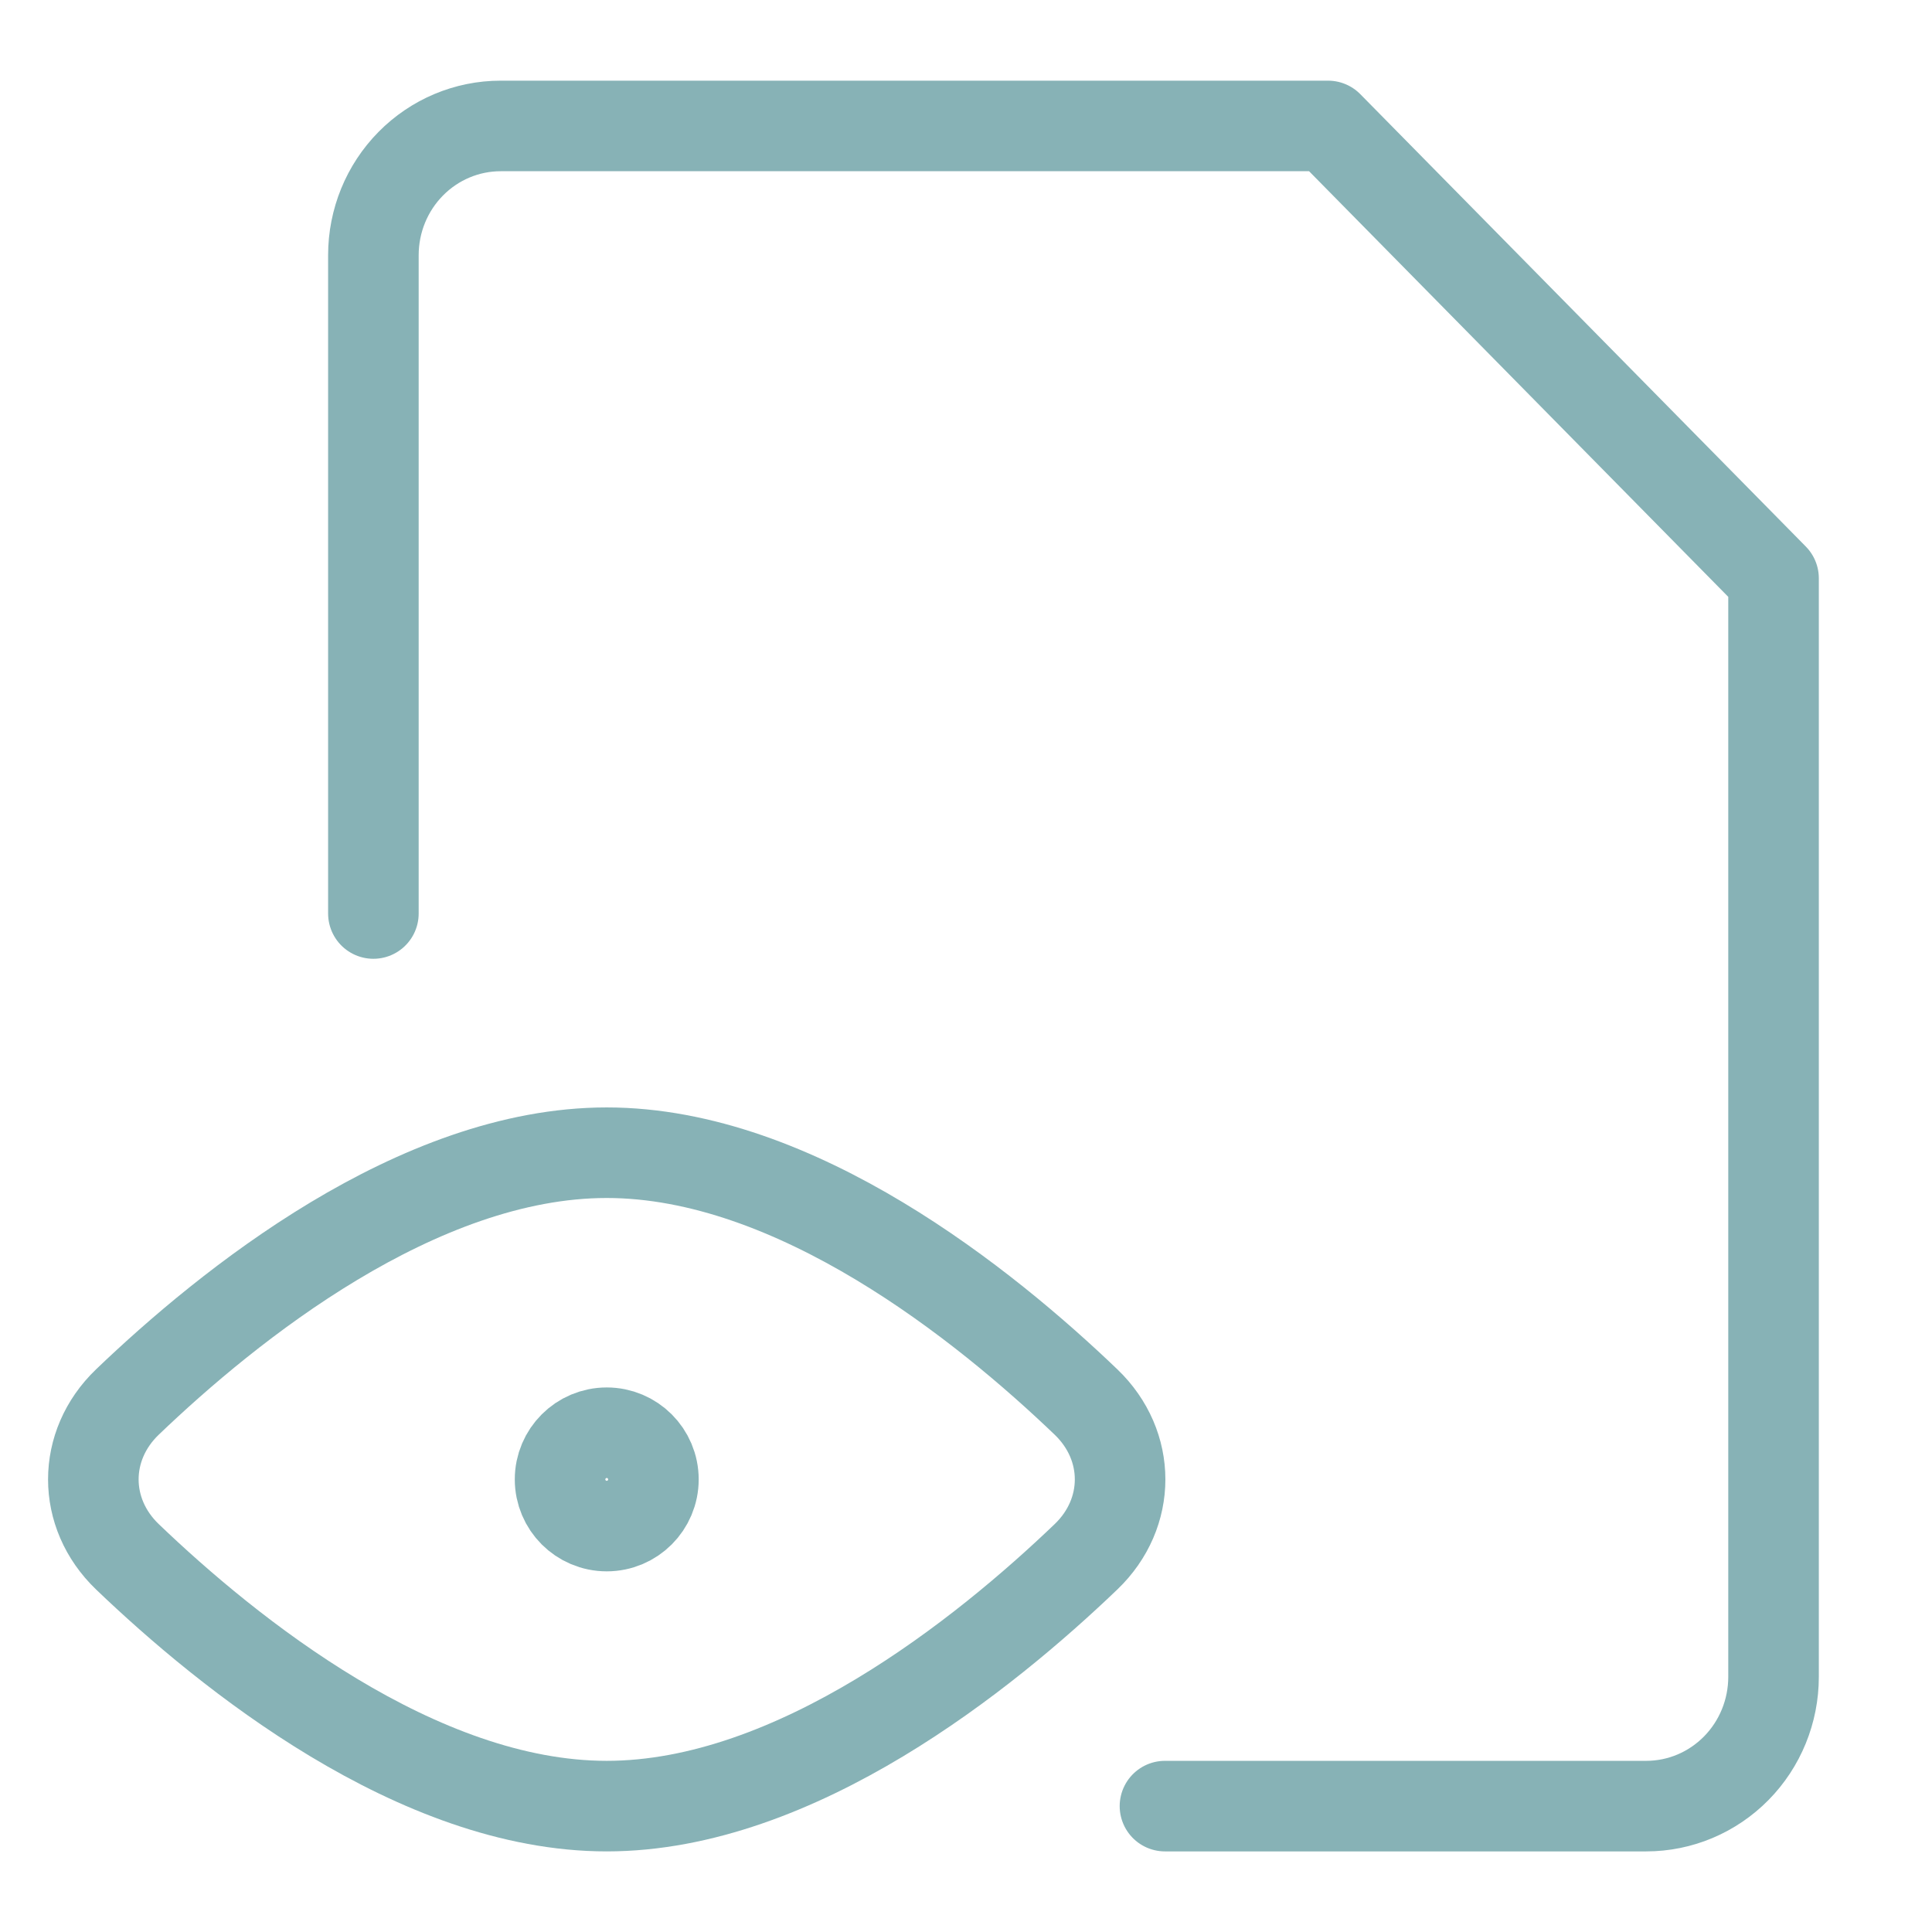
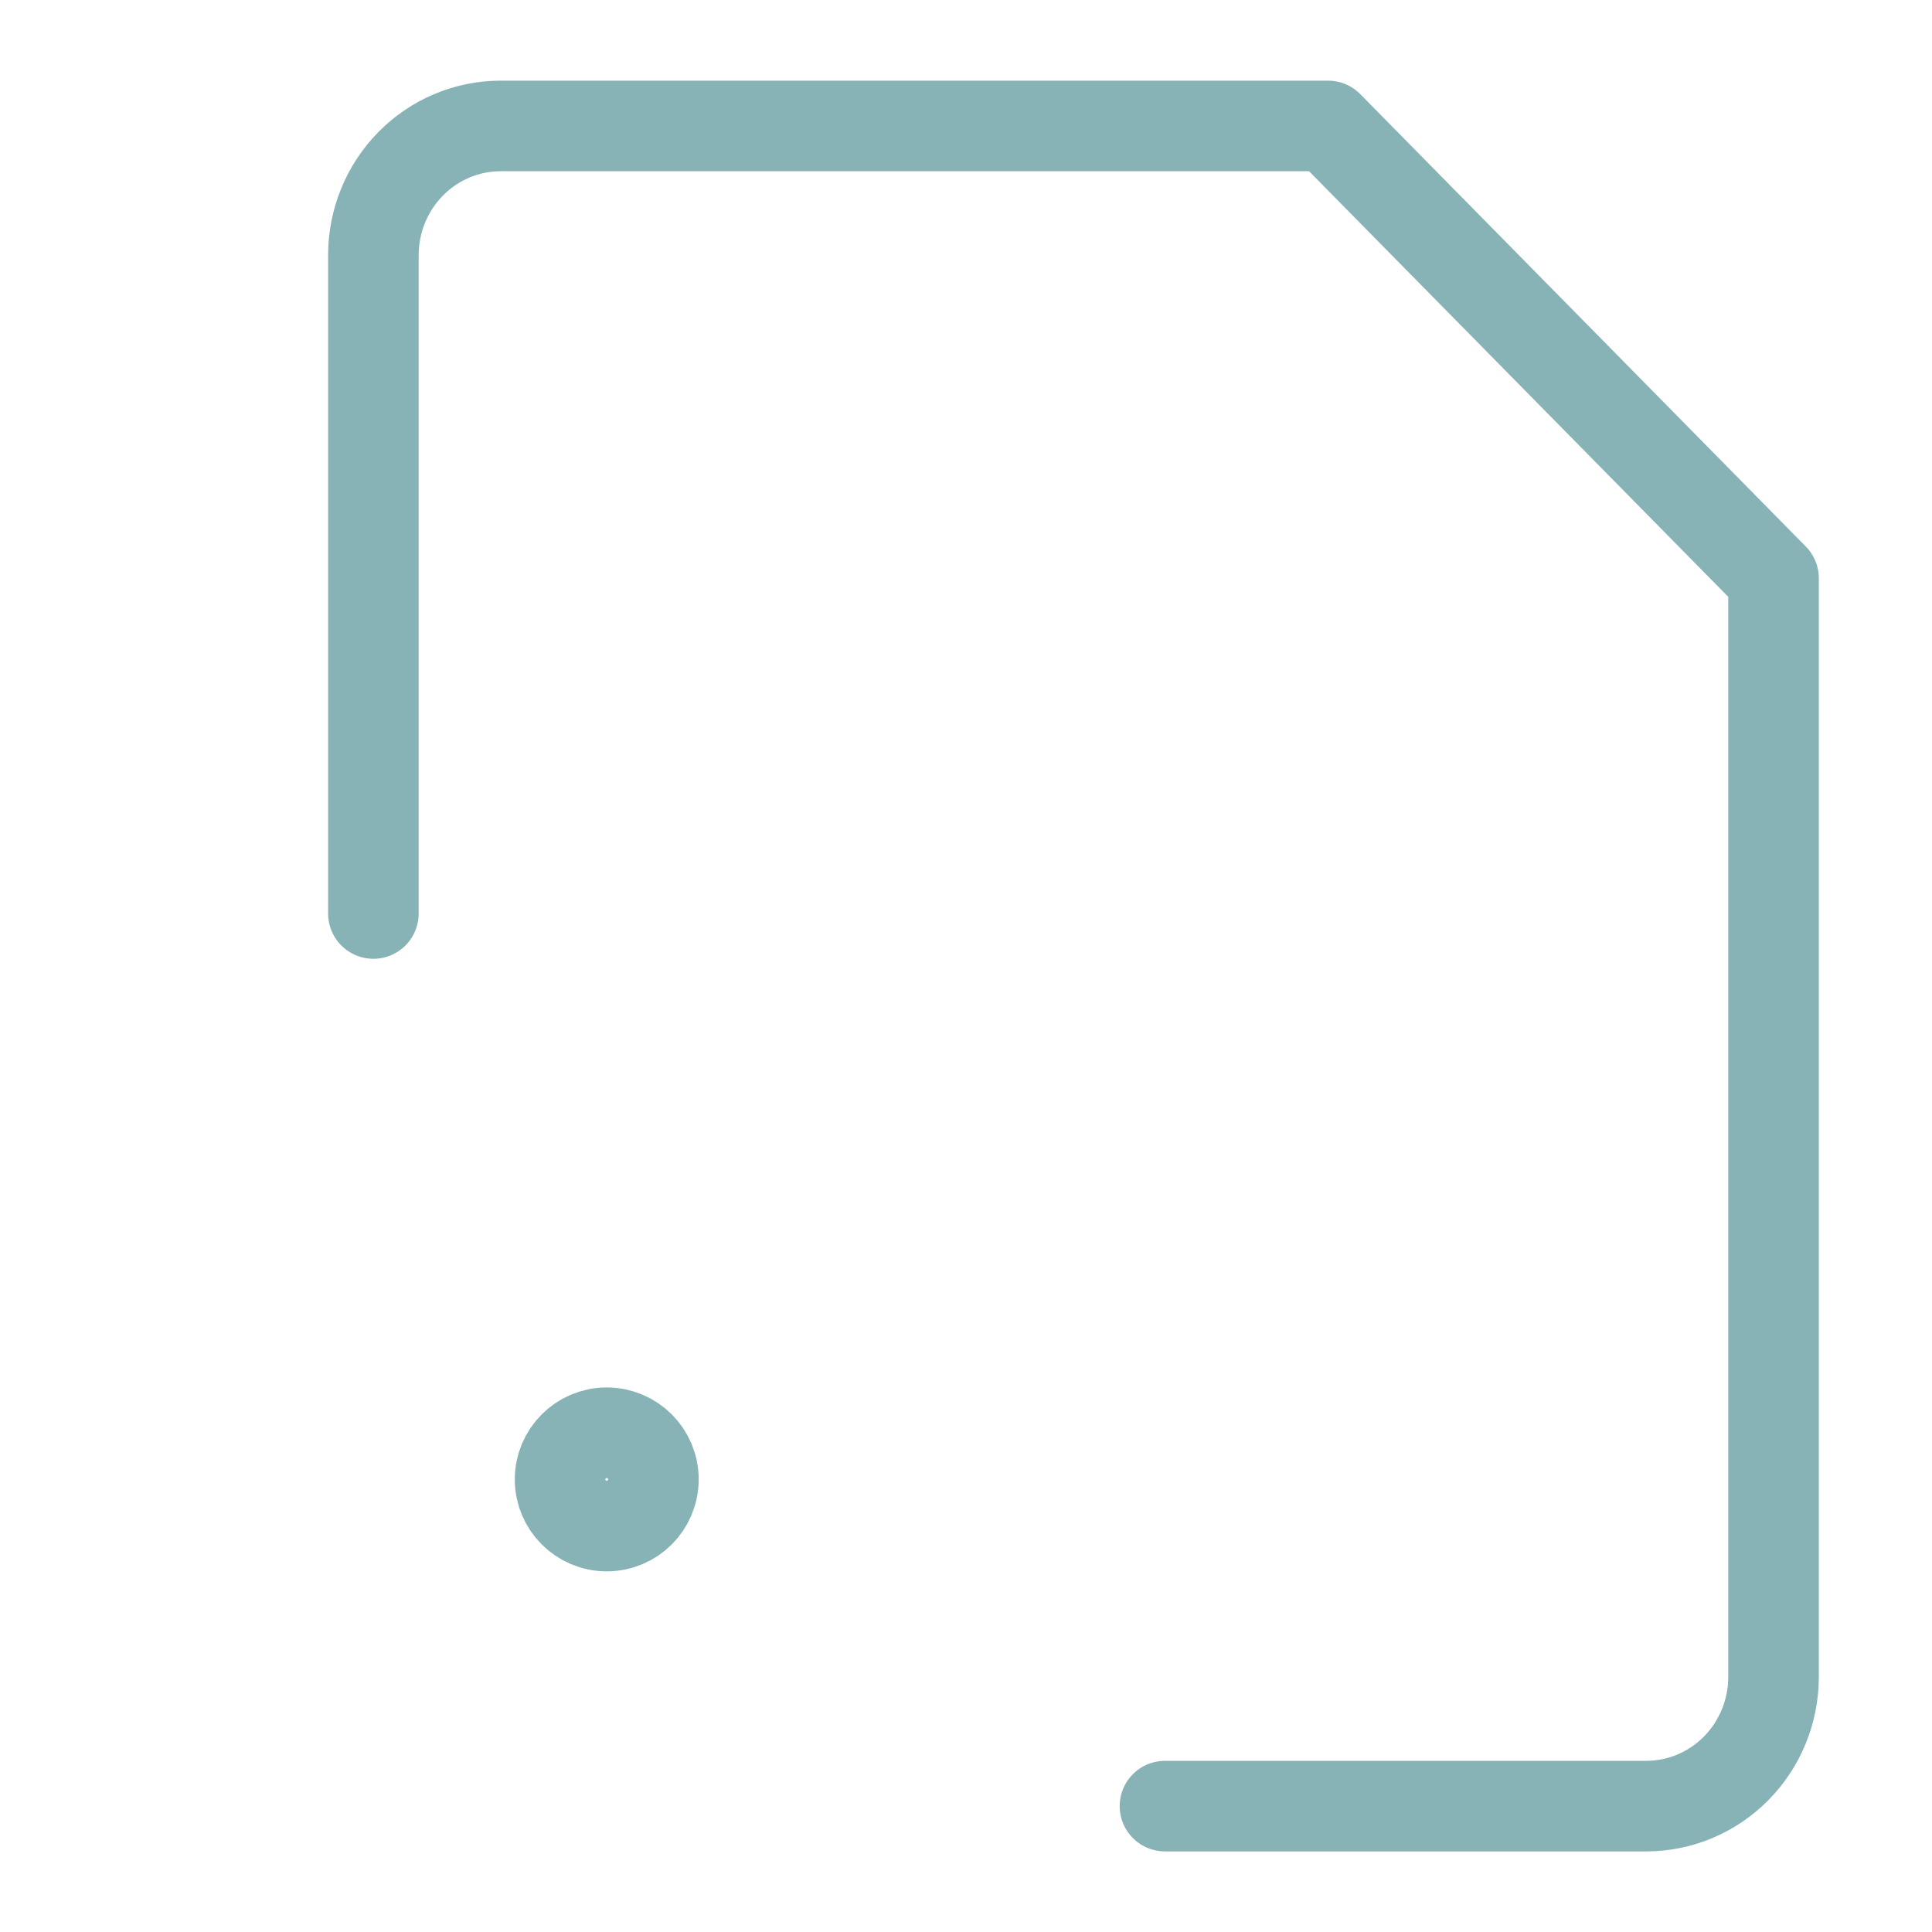
<svg xmlns="http://www.w3.org/2000/svg" width="64" height="64" viewBox="0 0 64 64" fill="none">
-   <path d="M35.976 46.444C37.481 47.887 37.481 50.127 35.976 51.57C32.638 54.77 26.368 59.83 20.098 59.83C13.829 59.83 7.559 54.77 4.22 51.57C2.716 50.127 2.716 47.887 4.22 46.444C7.559 43.244 13.829 38.185 20.098 38.185C26.368 38.185 32.638 43.244 35.976 46.444Z" stroke="#87B2B6" stroke-width="3" stroke-linecap="round" stroke-linejoin="round" />
  <path d="M20.099 50.553C20.953 50.553 21.645 49.861 21.645 49.007C21.645 48.154 20.953 47.461 20.099 47.461C19.245 47.461 18.553 48.154 18.553 49.007C18.553 49.861 19.245 50.553 20.099 50.553Z" stroke="#87B2B6" stroke-width="3" stroke-linecap="round" stroke-linejoin="round" />
  <path d="M12.369 30.261V8.453C12.369 7.317 12.813 6.229 13.604 5.426C14.395 4.623 15.467 4.172 16.586 4.172H43.993L58.751 19.157V55.548C58.751 56.684 58.306 57.773 57.516 58.575C56.725 59.378 55.653 59.83 54.534 59.83H38.591" stroke="#87B2B6" stroke-width="3" stroke-linecap="round" stroke-linejoin="round" />
</svg>